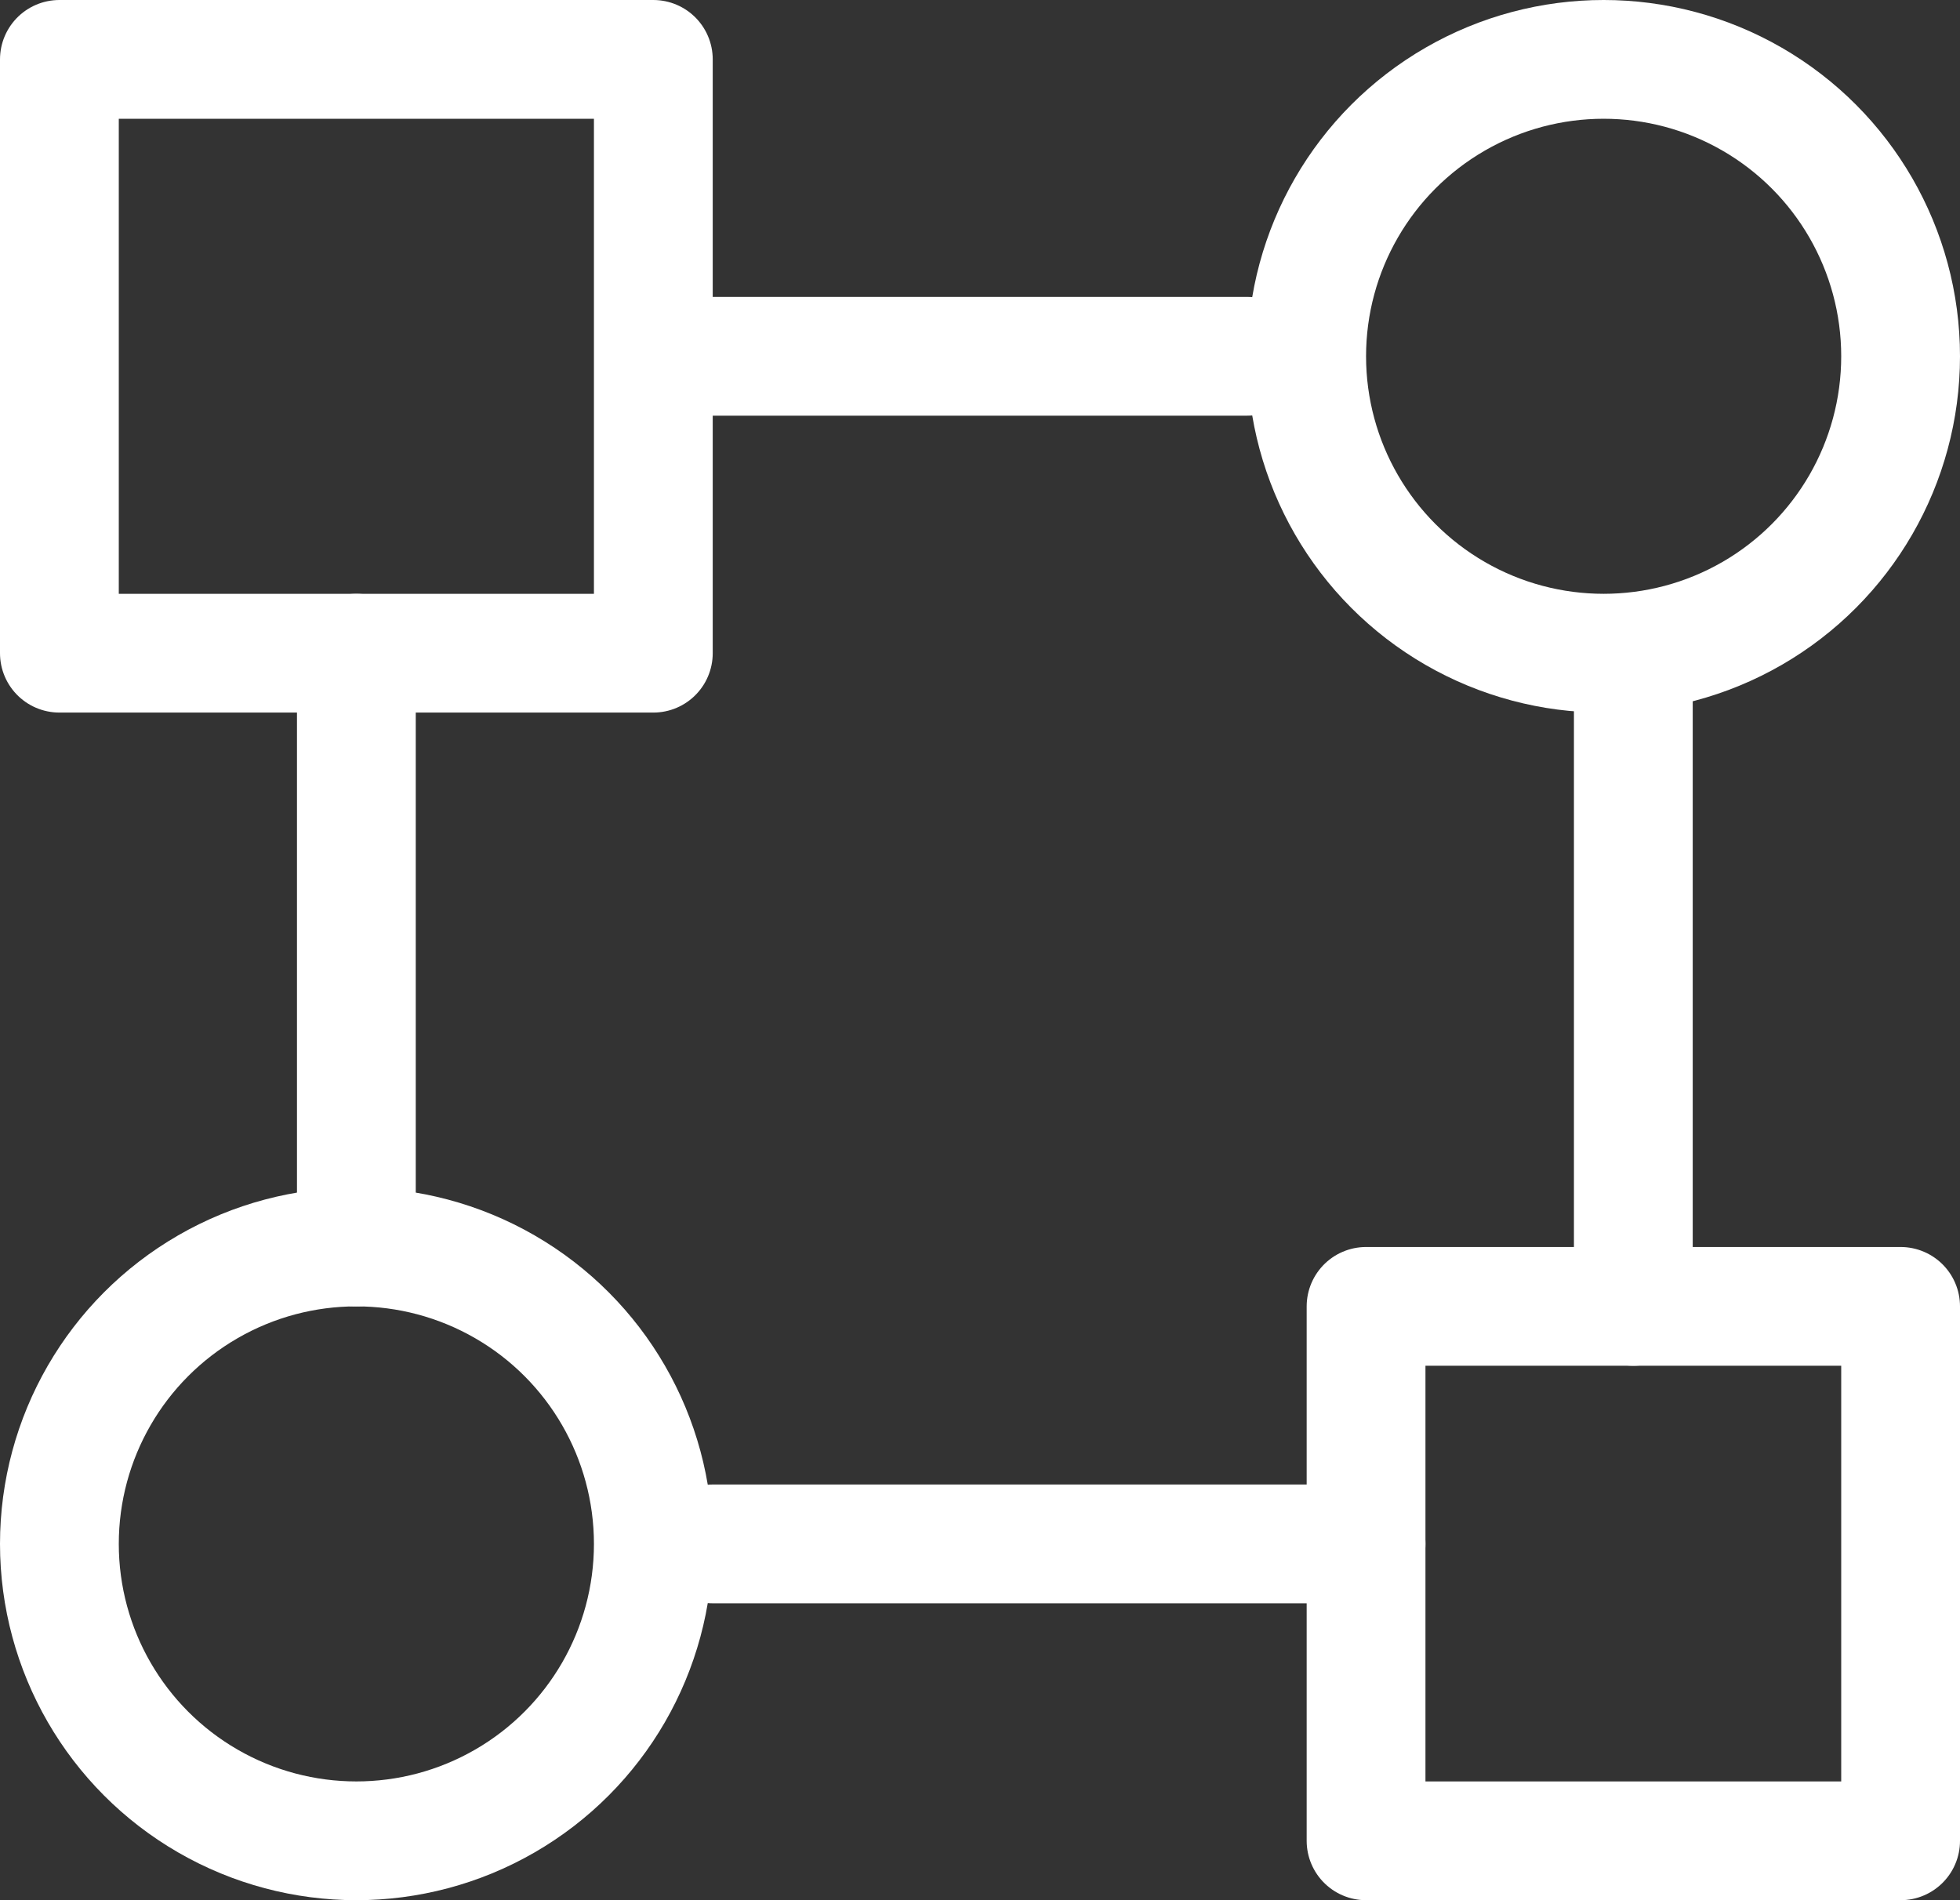
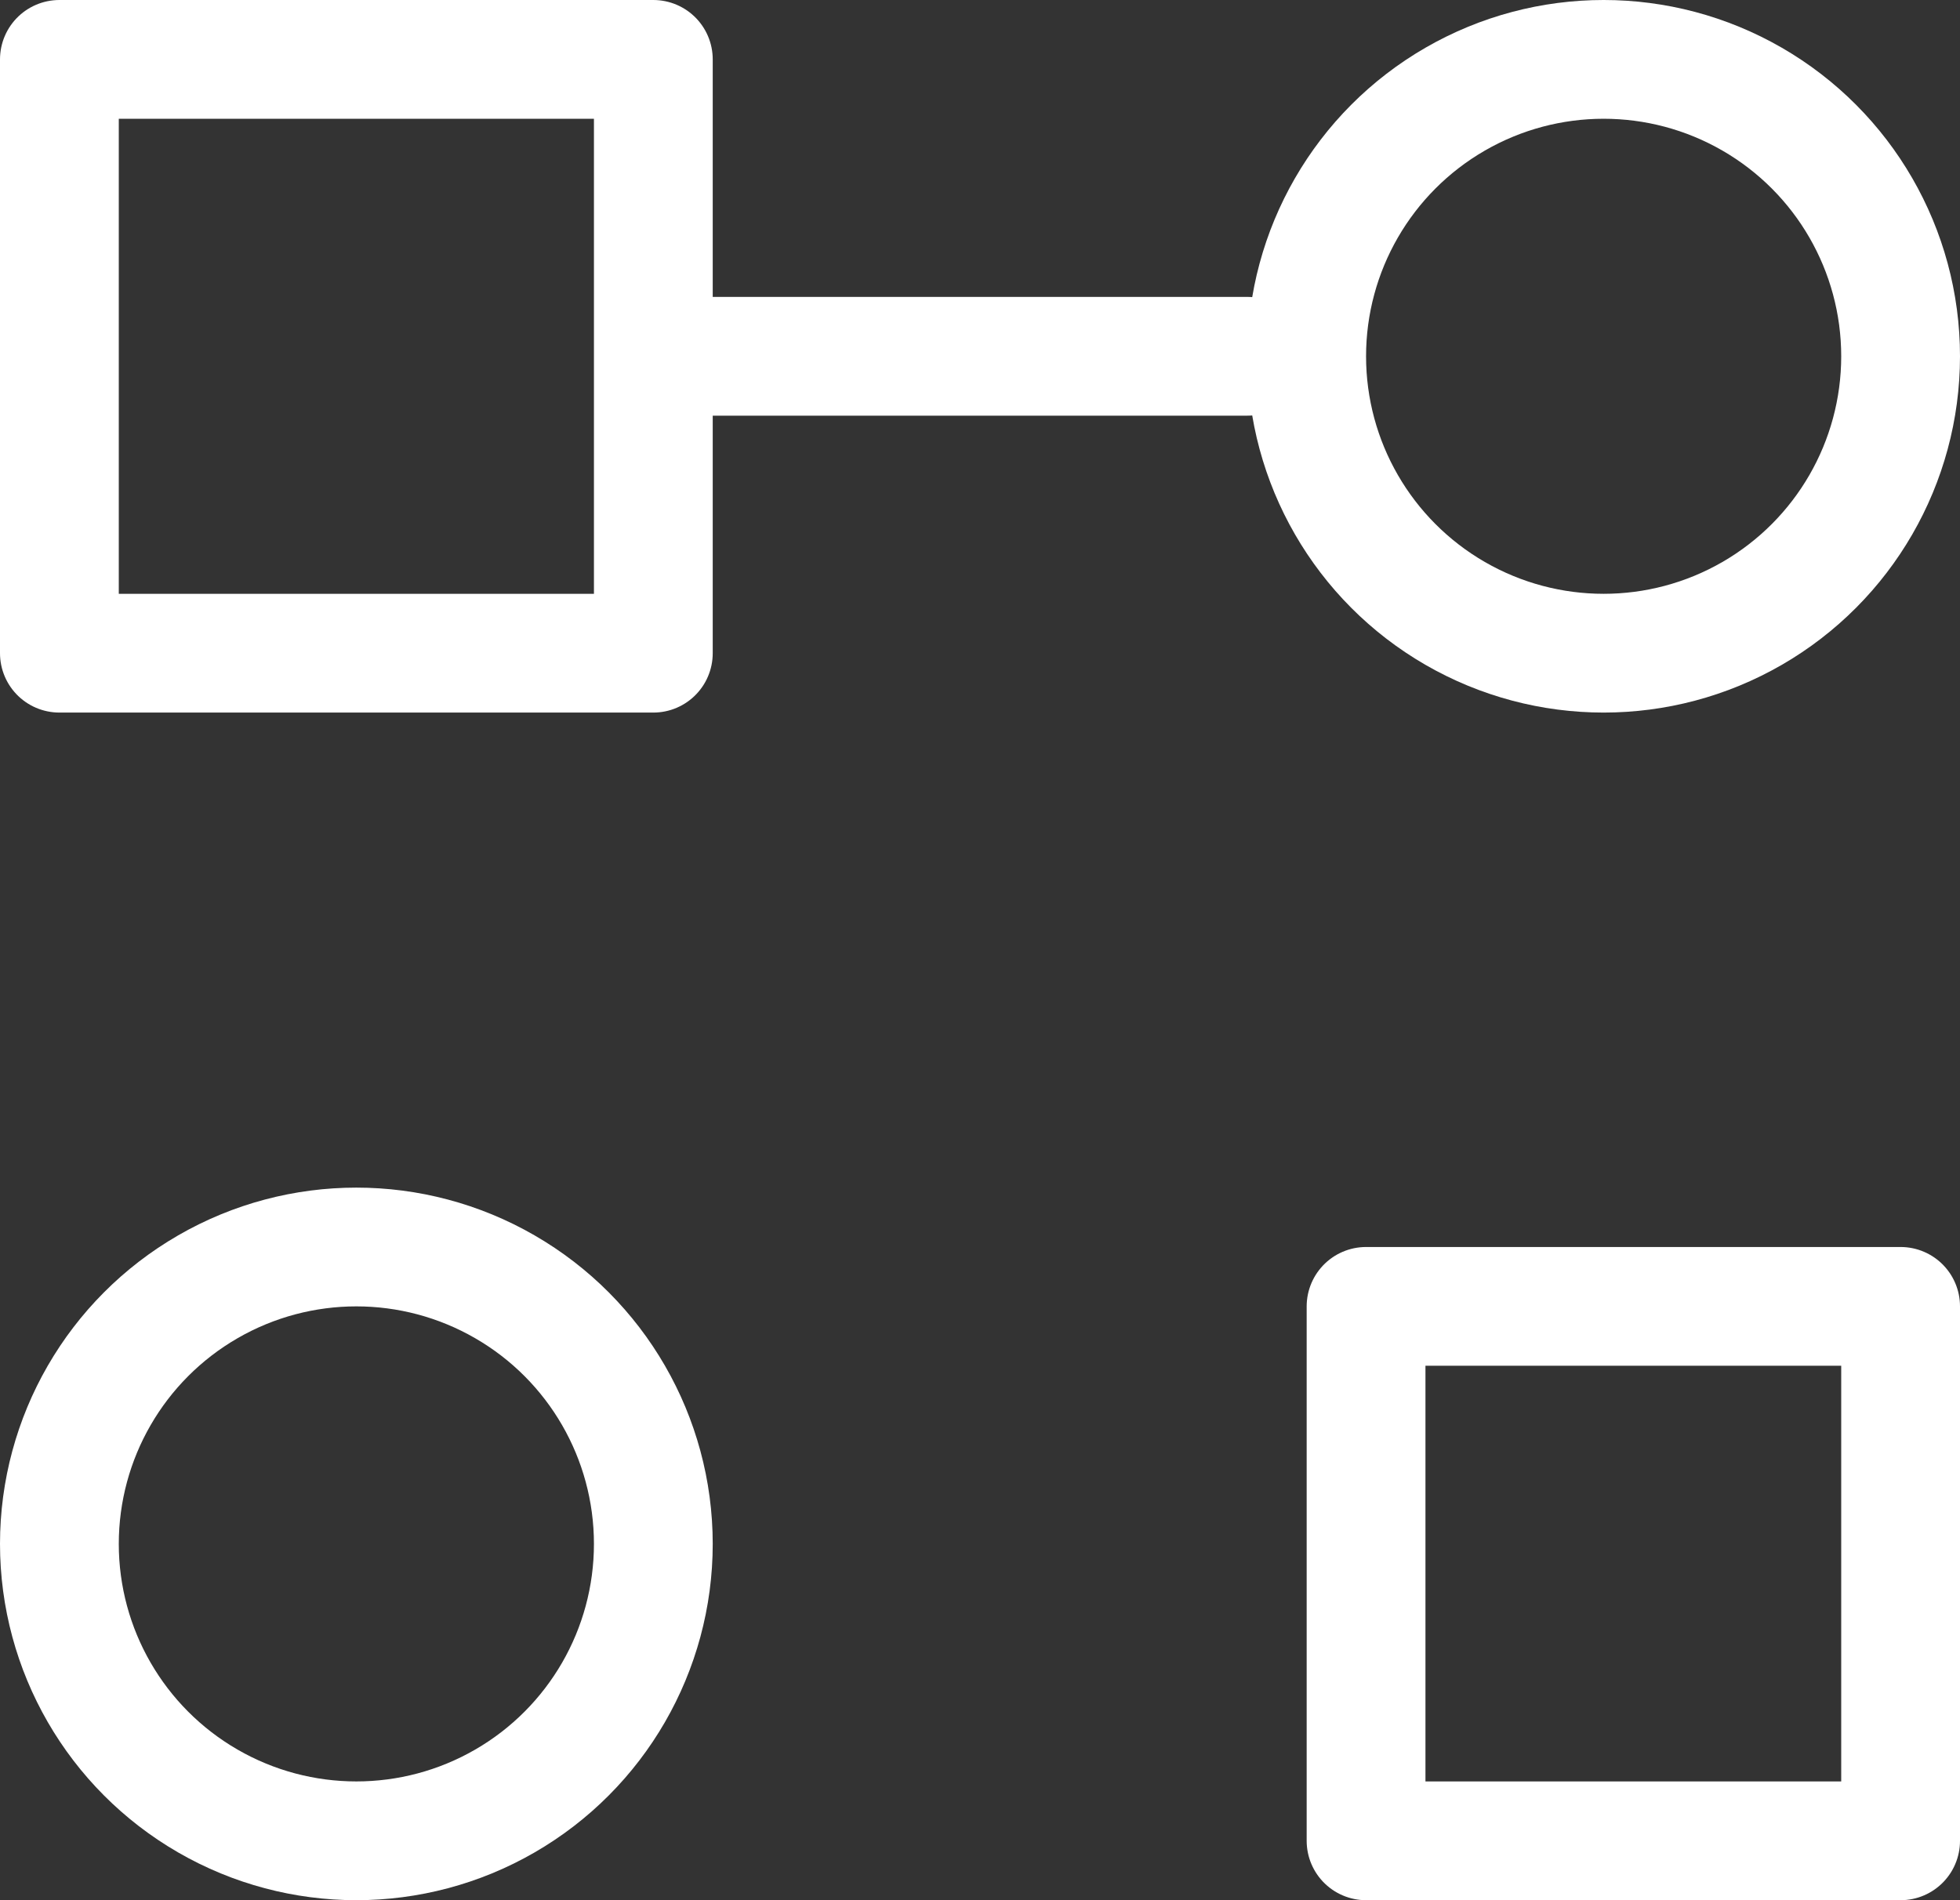
<svg xmlns="http://www.w3.org/2000/svg" width="33" height="32" viewBox="0 0 33 32" fill="none">
  <rect x="0" y="0" width="33" height="32" fill="#333333" stroke="none" />
  <circle cx="27" cy="6" r="5" stroke="white" stroke-width="2" stroke-linecap="round" stroke-linejoin="round" />
  <circle cx="6" cy="26" r="5" stroke="white" stroke-width="2" stroke-linecap="round" stroke-linejoin="round" />
  <rect x="1" y="1" width="10" height="10" stroke="white" stroke-width="2" stroke-linecap="round" stroke-linejoin="round" />
  <rect x="23" y="22" width="9" height="9" stroke="white" stroke-width="2" stroke-linecap="round" stroke-linejoin="round" />
  <path d="M12 6H21" stroke="white" stroke-width="2" stroke-linecap="round" stroke-linejoin="round" />
-   <path d="M12 26H23" stroke="white" stroke-width="2" stroke-linecap="round" stroke-linejoin="round" />
-   <path d="M27.5 11L27.5 22" stroke="white" stroke-width="2" stroke-linecap="round" stroke-linejoin="round" />
-   <path d="M6 11L6 21" stroke="white" stroke-width="2" stroke-linecap="round" stroke-linejoin="round" />
</svg>